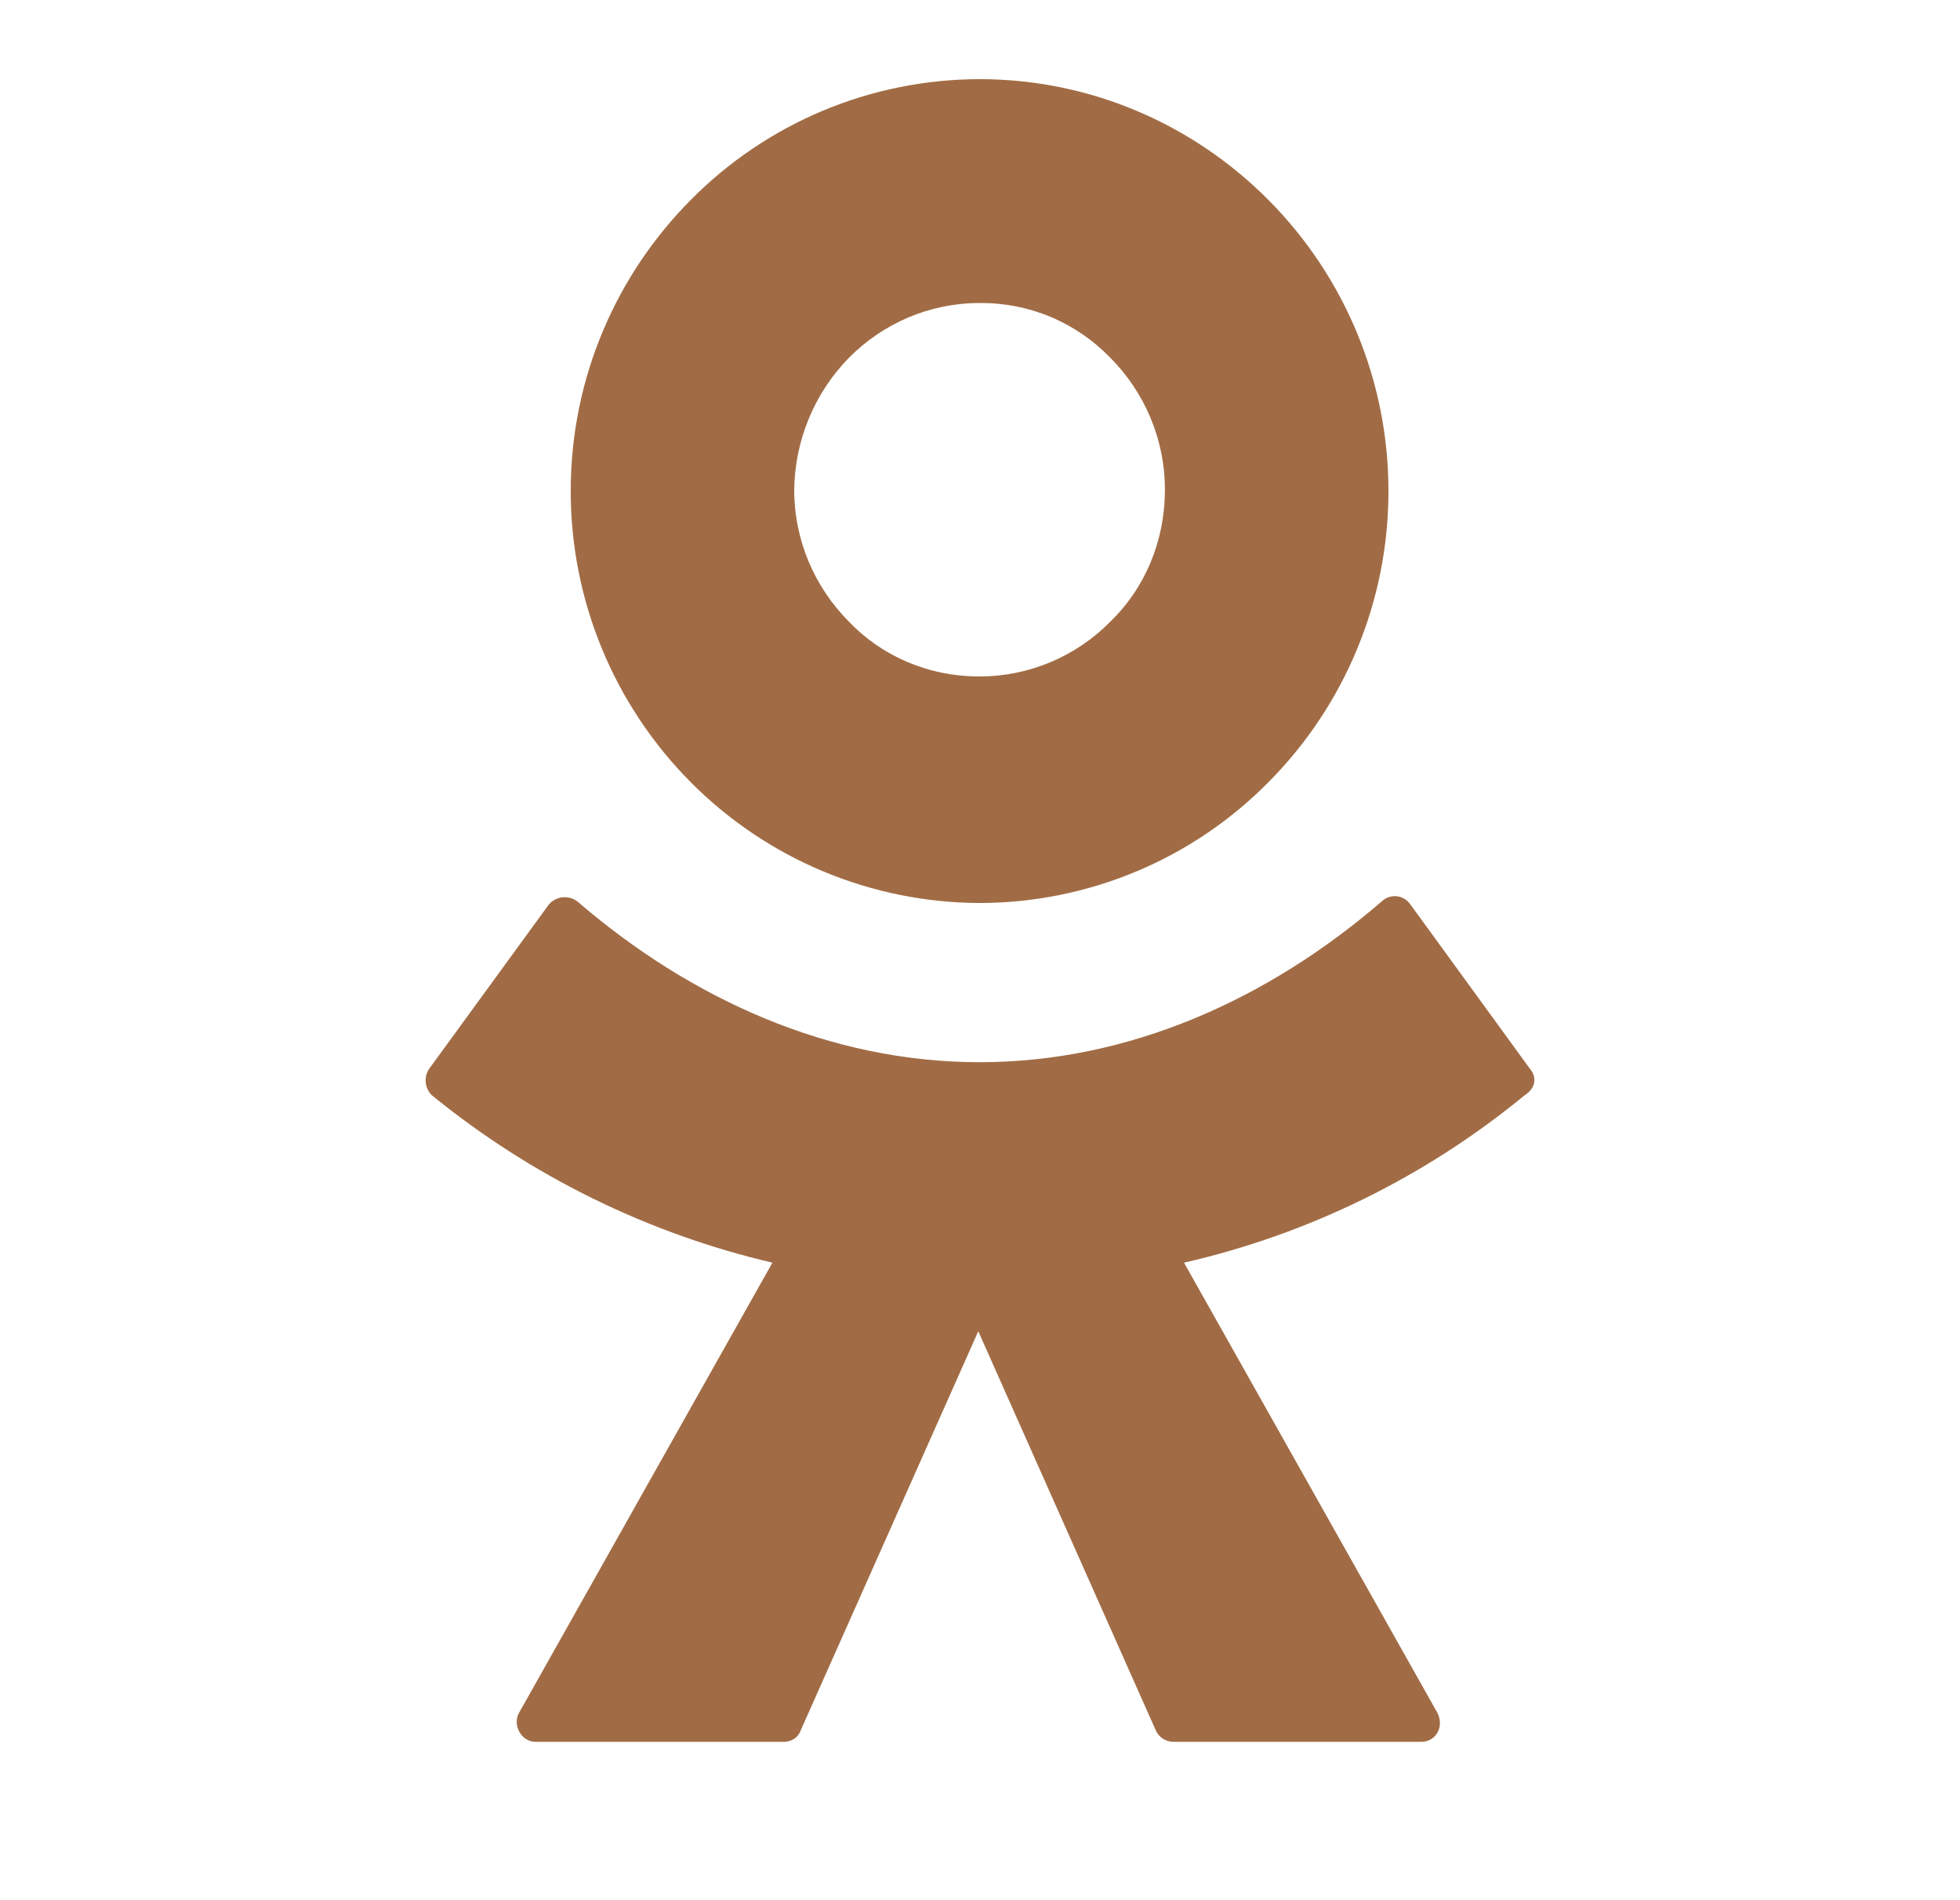
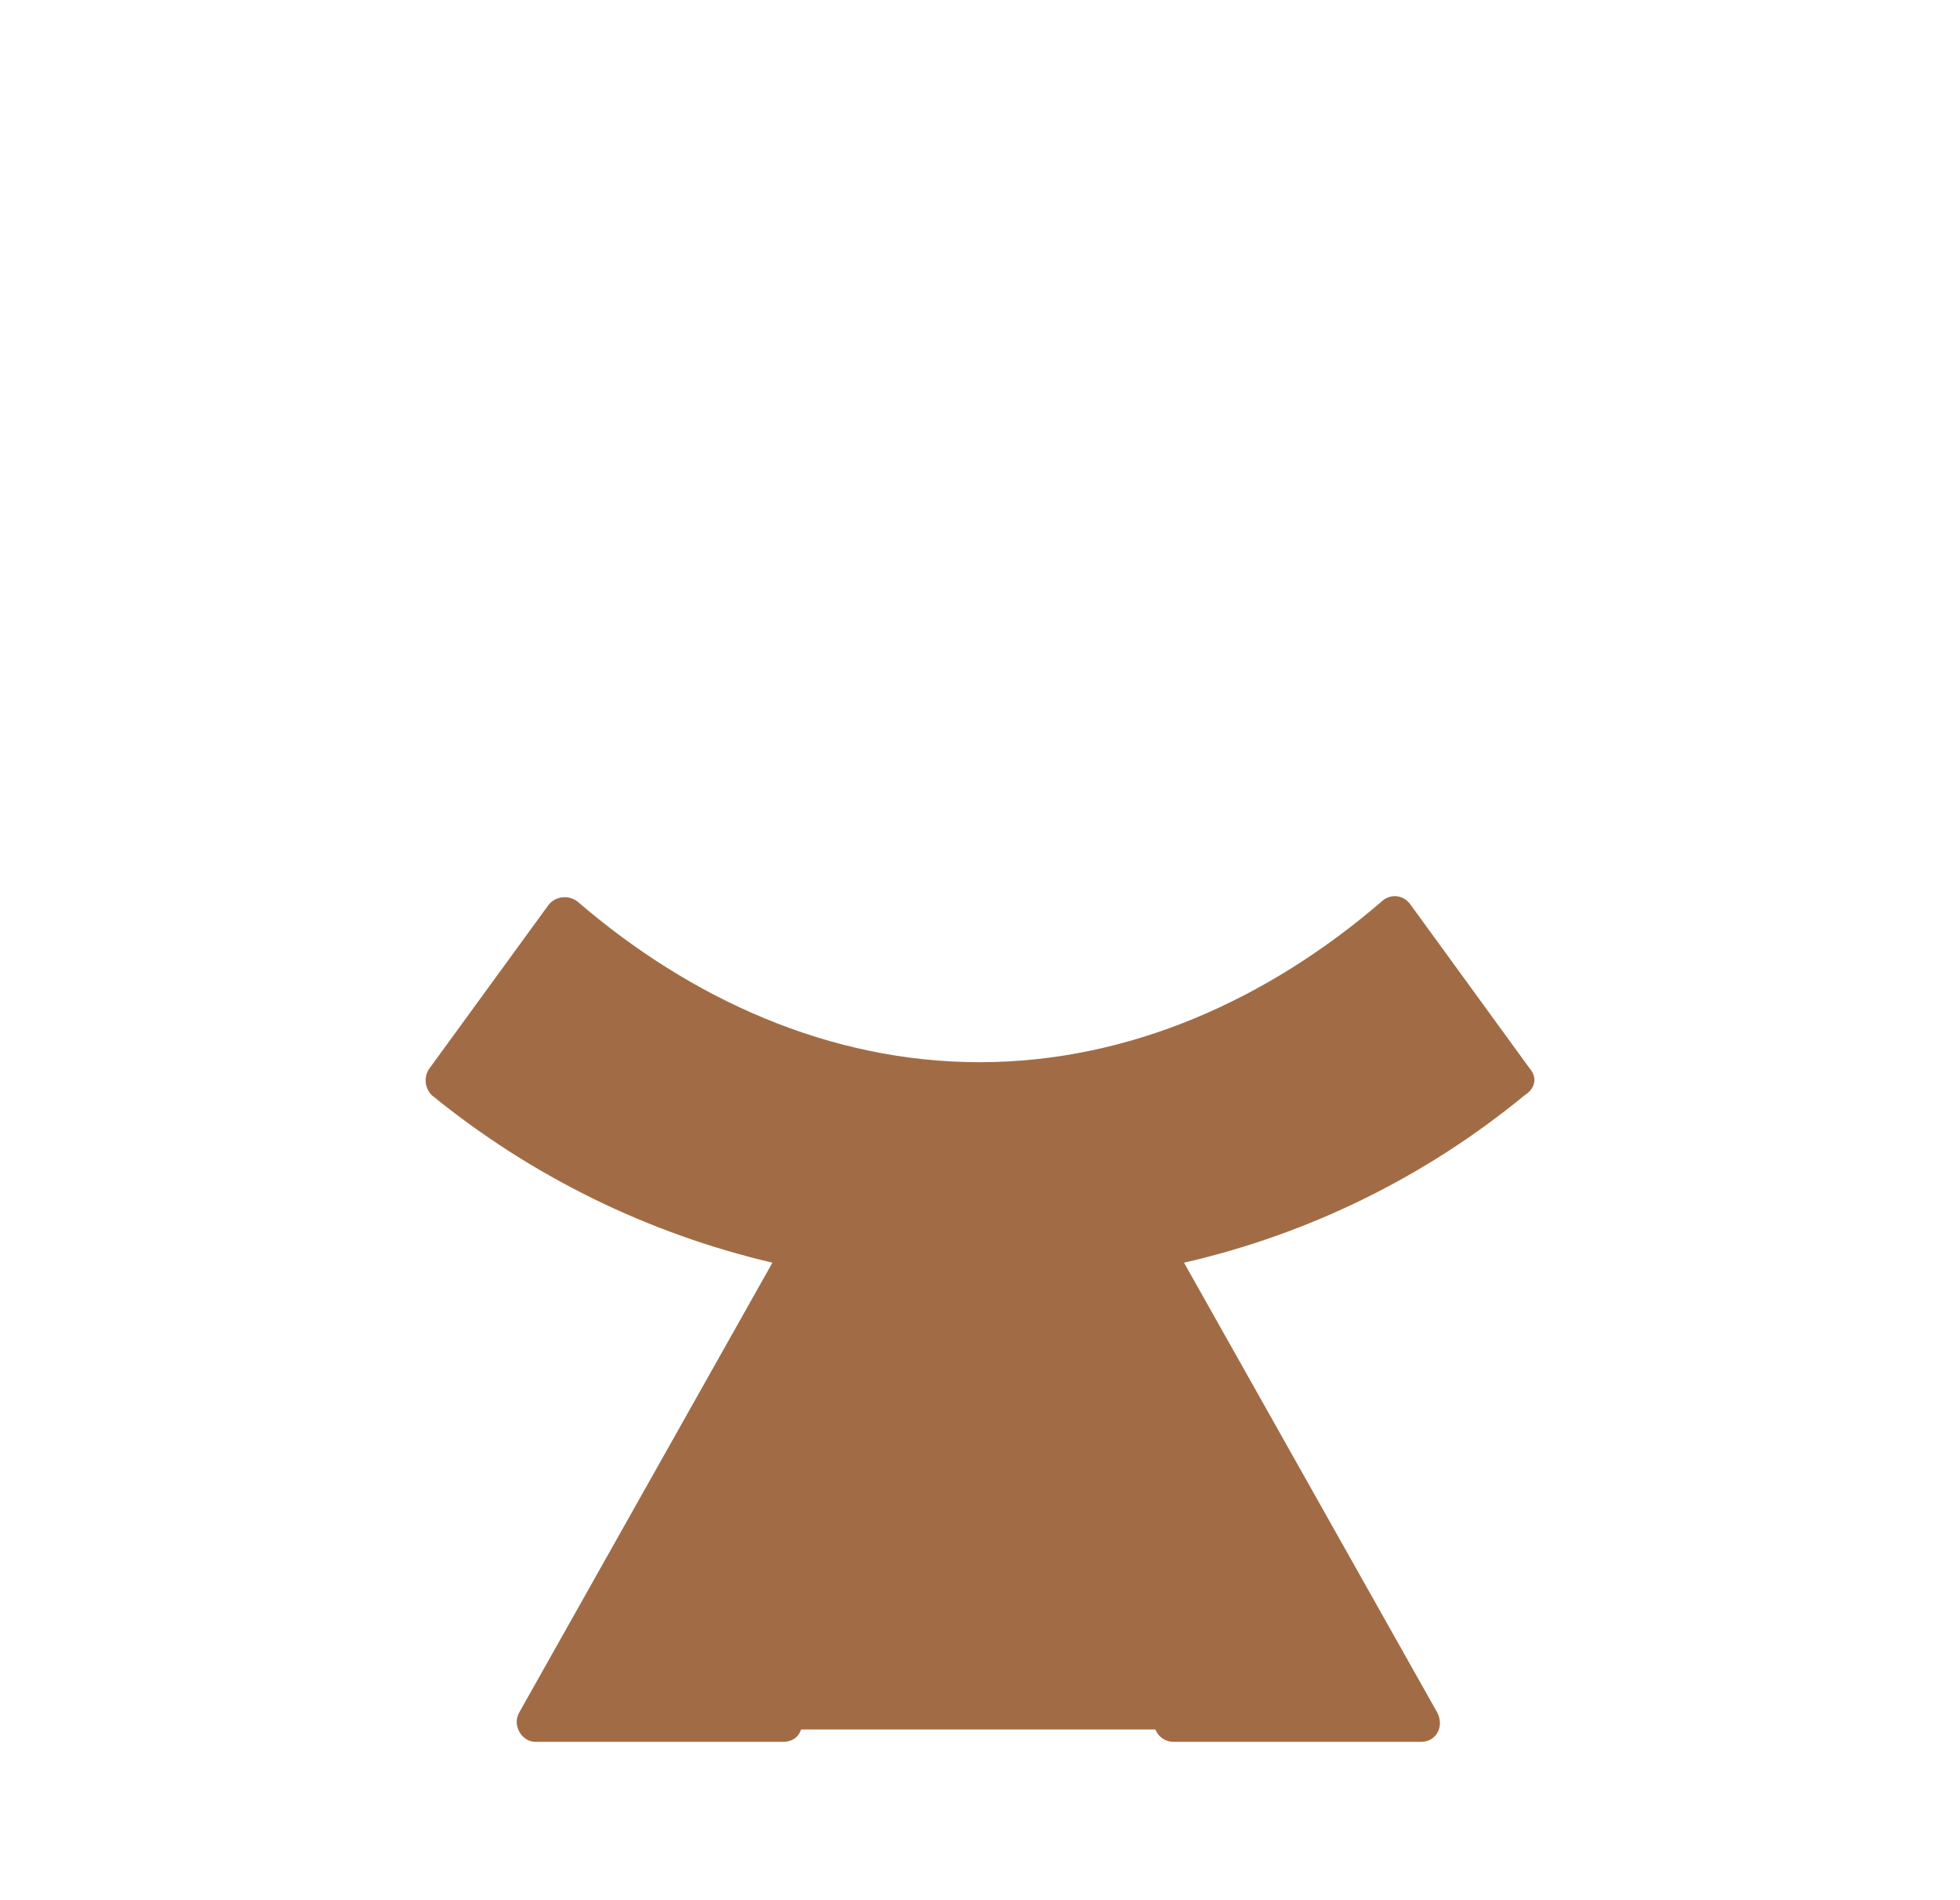
<svg xmlns="http://www.w3.org/2000/svg" width="33" height="32" viewBox="0 0 33 32" fill="none">
-   <path fill-rule="evenodd" clip-rule="evenodd" d="M21.357 13.172C20.721 13.816 19.964 14.328 19.129 14.677C18.294 15.026 17.398 15.206 16.493 15.207C15.589 15.204 14.693 15.023 13.859 14.674C13.024 14.325 12.267 13.814 11.629 13.172C10.334 11.869 9.608 10.106 9.609 8.269C9.609 6.351 10.389 4.616 11.629 3.368C12.265 2.724 13.023 2.212 13.857 1.863C14.692 1.514 15.588 1.334 16.493 1.333C18.397 1.333 20.119 2.12 21.357 3.368C22.652 4.671 23.378 6.433 23.377 8.269C23.379 10.106 22.652 11.869 21.357 13.172ZM16.493 5.103C15.644 5.103 14.864 5.449 14.291 6.027C13.711 6.622 13.383 7.416 13.372 8.247C13.372 9.103 13.717 9.888 14.291 10.467C14.841 11.044 15.621 11.392 16.493 11.392C16.904 11.392 17.309 11.309 17.688 11.151C18.066 10.992 18.409 10.759 18.696 10.467C19.269 9.912 19.613 9.125 19.613 8.247C19.613 7.391 19.269 6.605 18.696 6.027C18.411 5.731 18.069 5.496 17.69 5.337C17.311 5.178 16.904 5.099 16.493 5.103Z" fill="#A16C45" />
-   <path d="M23.744 15.228L25.763 18.004C25.879 18.143 25.856 18.327 25.672 18.443C24.004 19.816 22.04 20.782 19.935 21.264L24.203 28.848C24.317 29.079 24.18 29.333 23.928 29.333H19.752C19.687 29.332 19.624 29.312 19.571 29.275C19.518 29.238 19.477 29.186 19.453 29.125L16.471 22.419L13.488 29.125C13.441 29.264 13.328 29.333 13.189 29.333H9.013C8.784 29.333 8.623 29.056 8.737 28.848L13.005 21.264C10.904 20.772 8.942 19.807 7.269 18.443C7.212 18.386 7.177 18.311 7.168 18.231C7.16 18.151 7.179 18.07 7.223 18.003L9.243 15.229C9.302 15.162 9.385 15.119 9.474 15.111C9.564 15.102 9.653 15.128 9.724 15.183C11.629 16.824 13.969 17.888 16.493 17.888C19.017 17.888 21.357 16.824 23.263 15.181C23.296 15.149 23.335 15.125 23.379 15.109C23.422 15.094 23.469 15.089 23.515 15.093C23.56 15.098 23.605 15.112 23.644 15.136C23.684 15.159 23.718 15.191 23.744 15.229V15.228Z" fill="#A16C45" />
+   <path d="M23.744 15.228L25.763 18.004C25.879 18.143 25.856 18.327 25.672 18.443C24.004 19.816 22.04 20.782 19.935 21.264L24.203 28.848C24.317 29.079 24.18 29.333 23.928 29.333H19.752C19.687 29.332 19.624 29.312 19.571 29.275C19.518 29.238 19.477 29.186 19.453 29.125L13.488 29.125C13.441 29.264 13.328 29.333 13.189 29.333H9.013C8.784 29.333 8.623 29.056 8.737 28.848L13.005 21.264C10.904 20.772 8.942 19.807 7.269 18.443C7.212 18.386 7.177 18.311 7.168 18.231C7.16 18.151 7.179 18.07 7.223 18.003L9.243 15.229C9.302 15.162 9.385 15.119 9.474 15.111C9.564 15.102 9.653 15.128 9.724 15.183C11.629 16.824 13.969 17.888 16.493 17.888C19.017 17.888 21.357 16.824 23.263 15.181C23.296 15.149 23.335 15.125 23.379 15.109C23.422 15.094 23.469 15.089 23.515 15.093C23.56 15.098 23.605 15.112 23.644 15.136C23.684 15.159 23.718 15.191 23.744 15.229V15.228Z" fill="#A16C45" />
</svg>